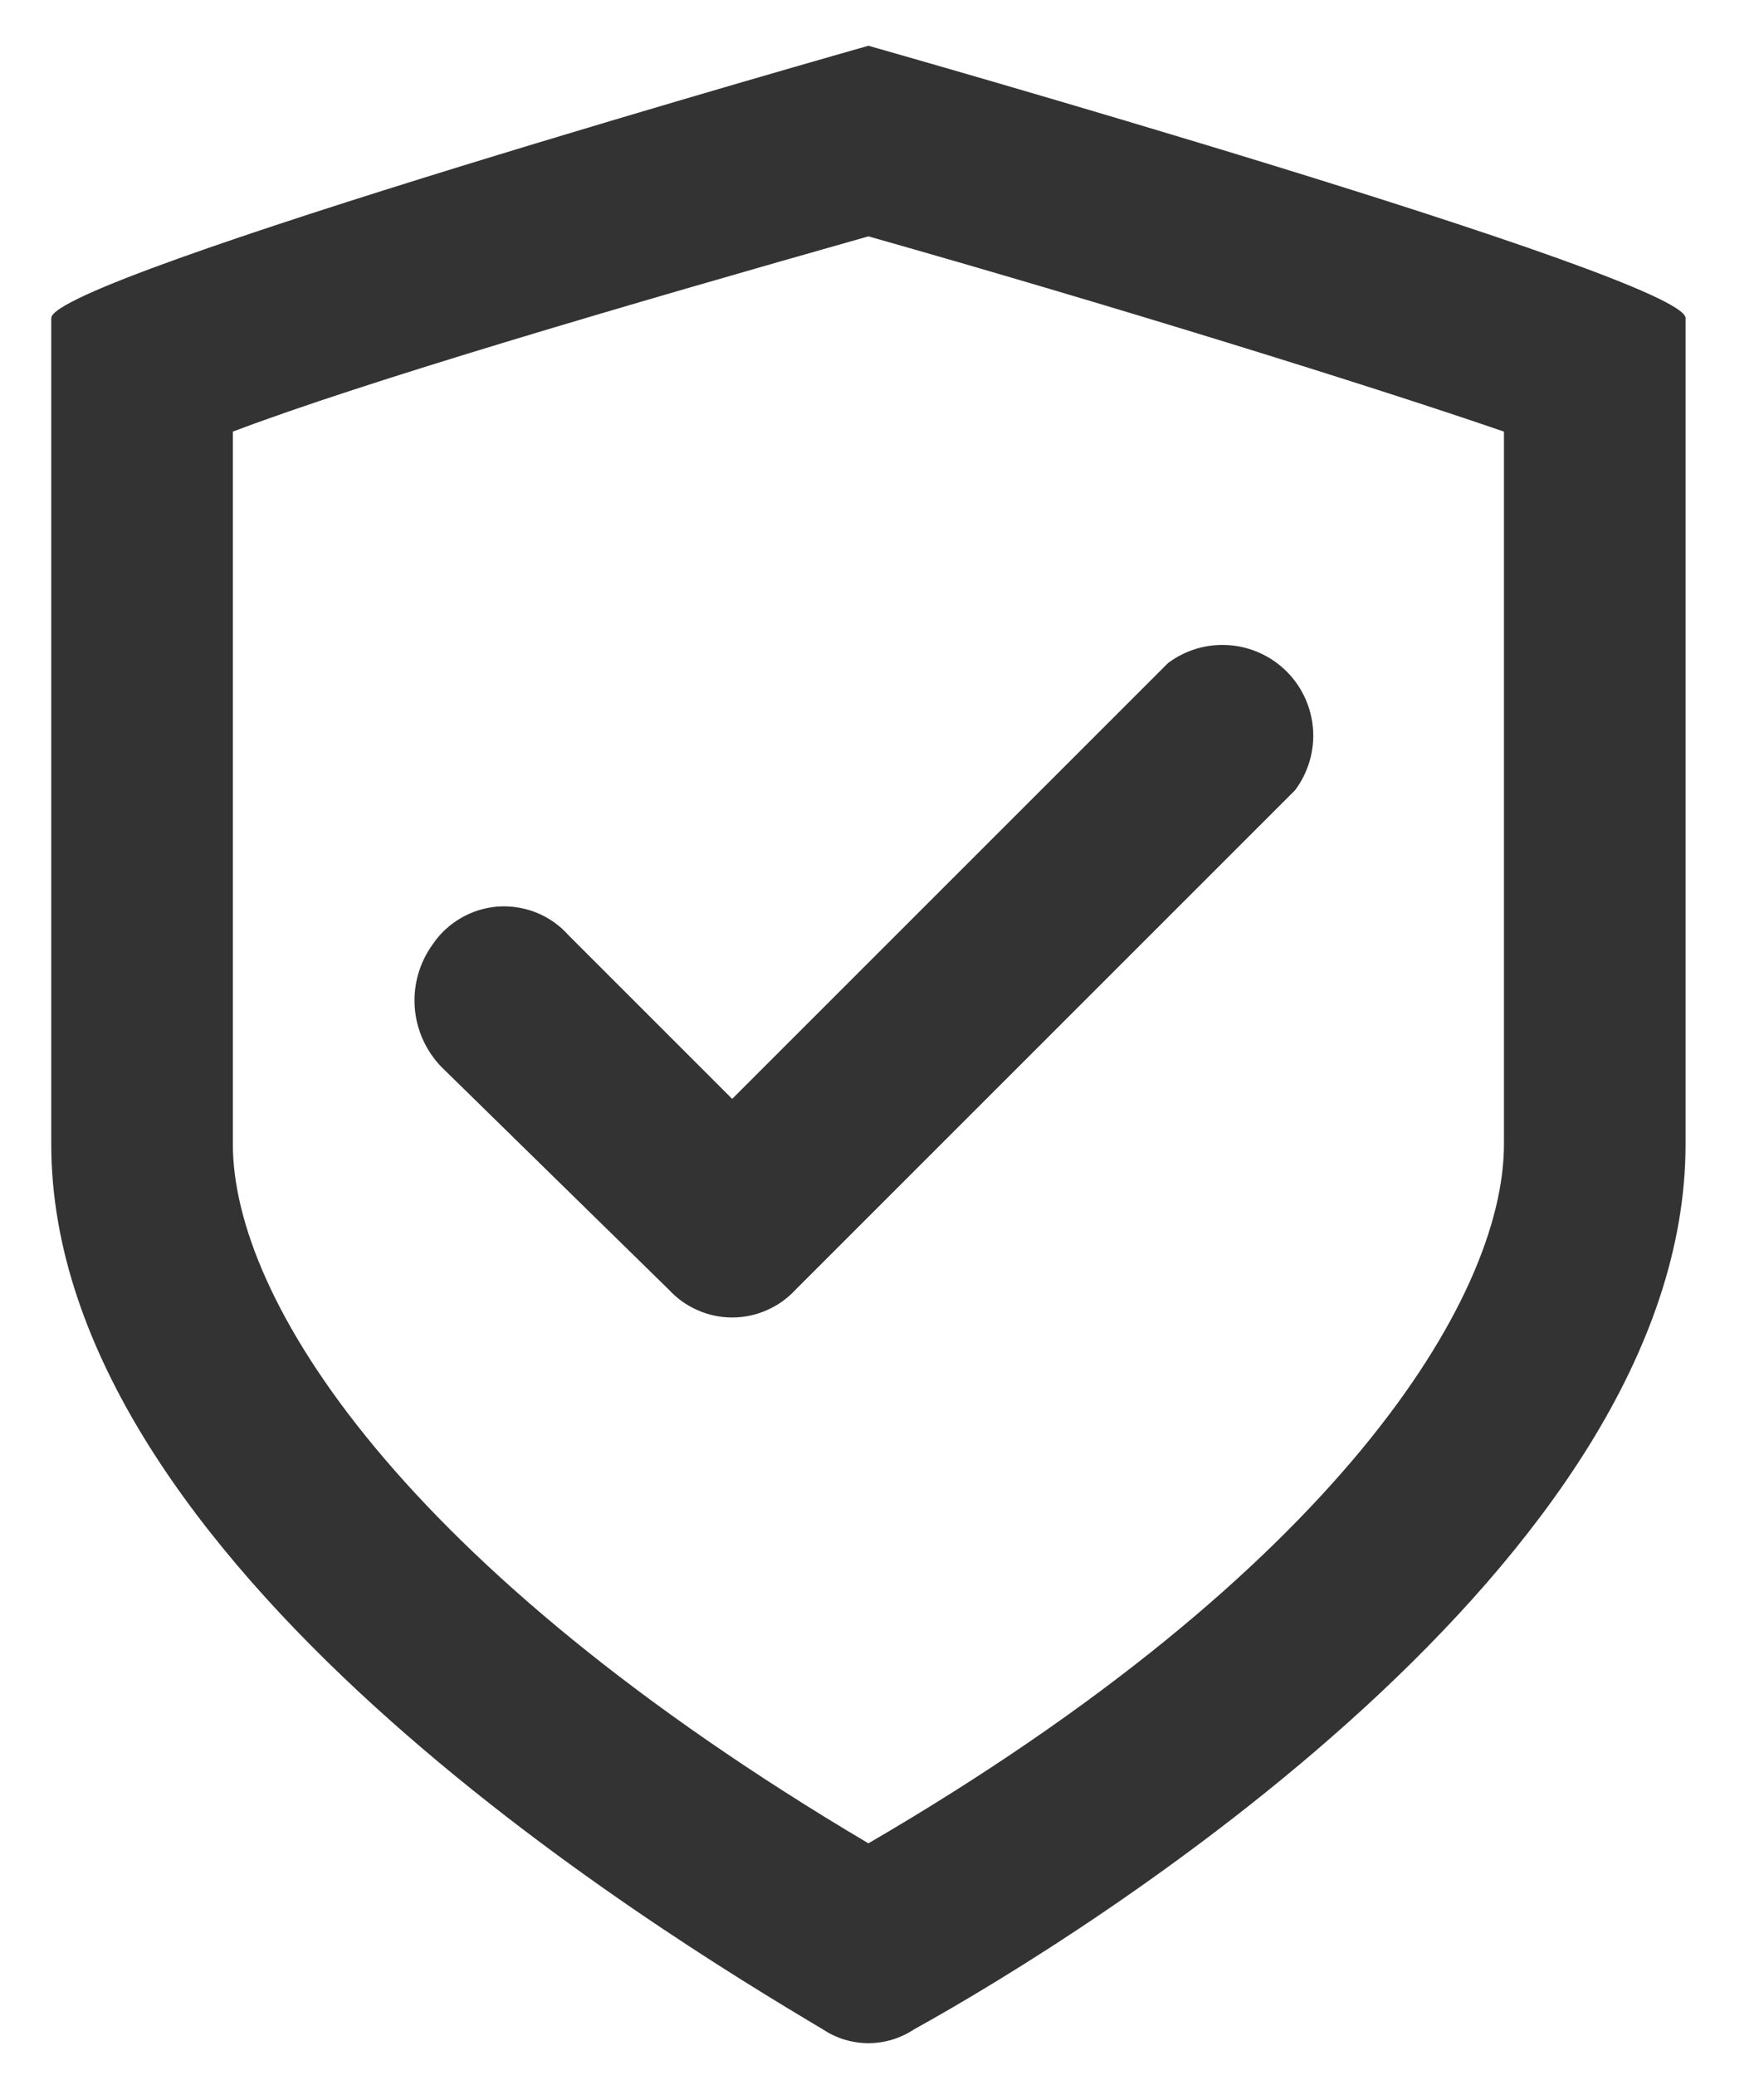
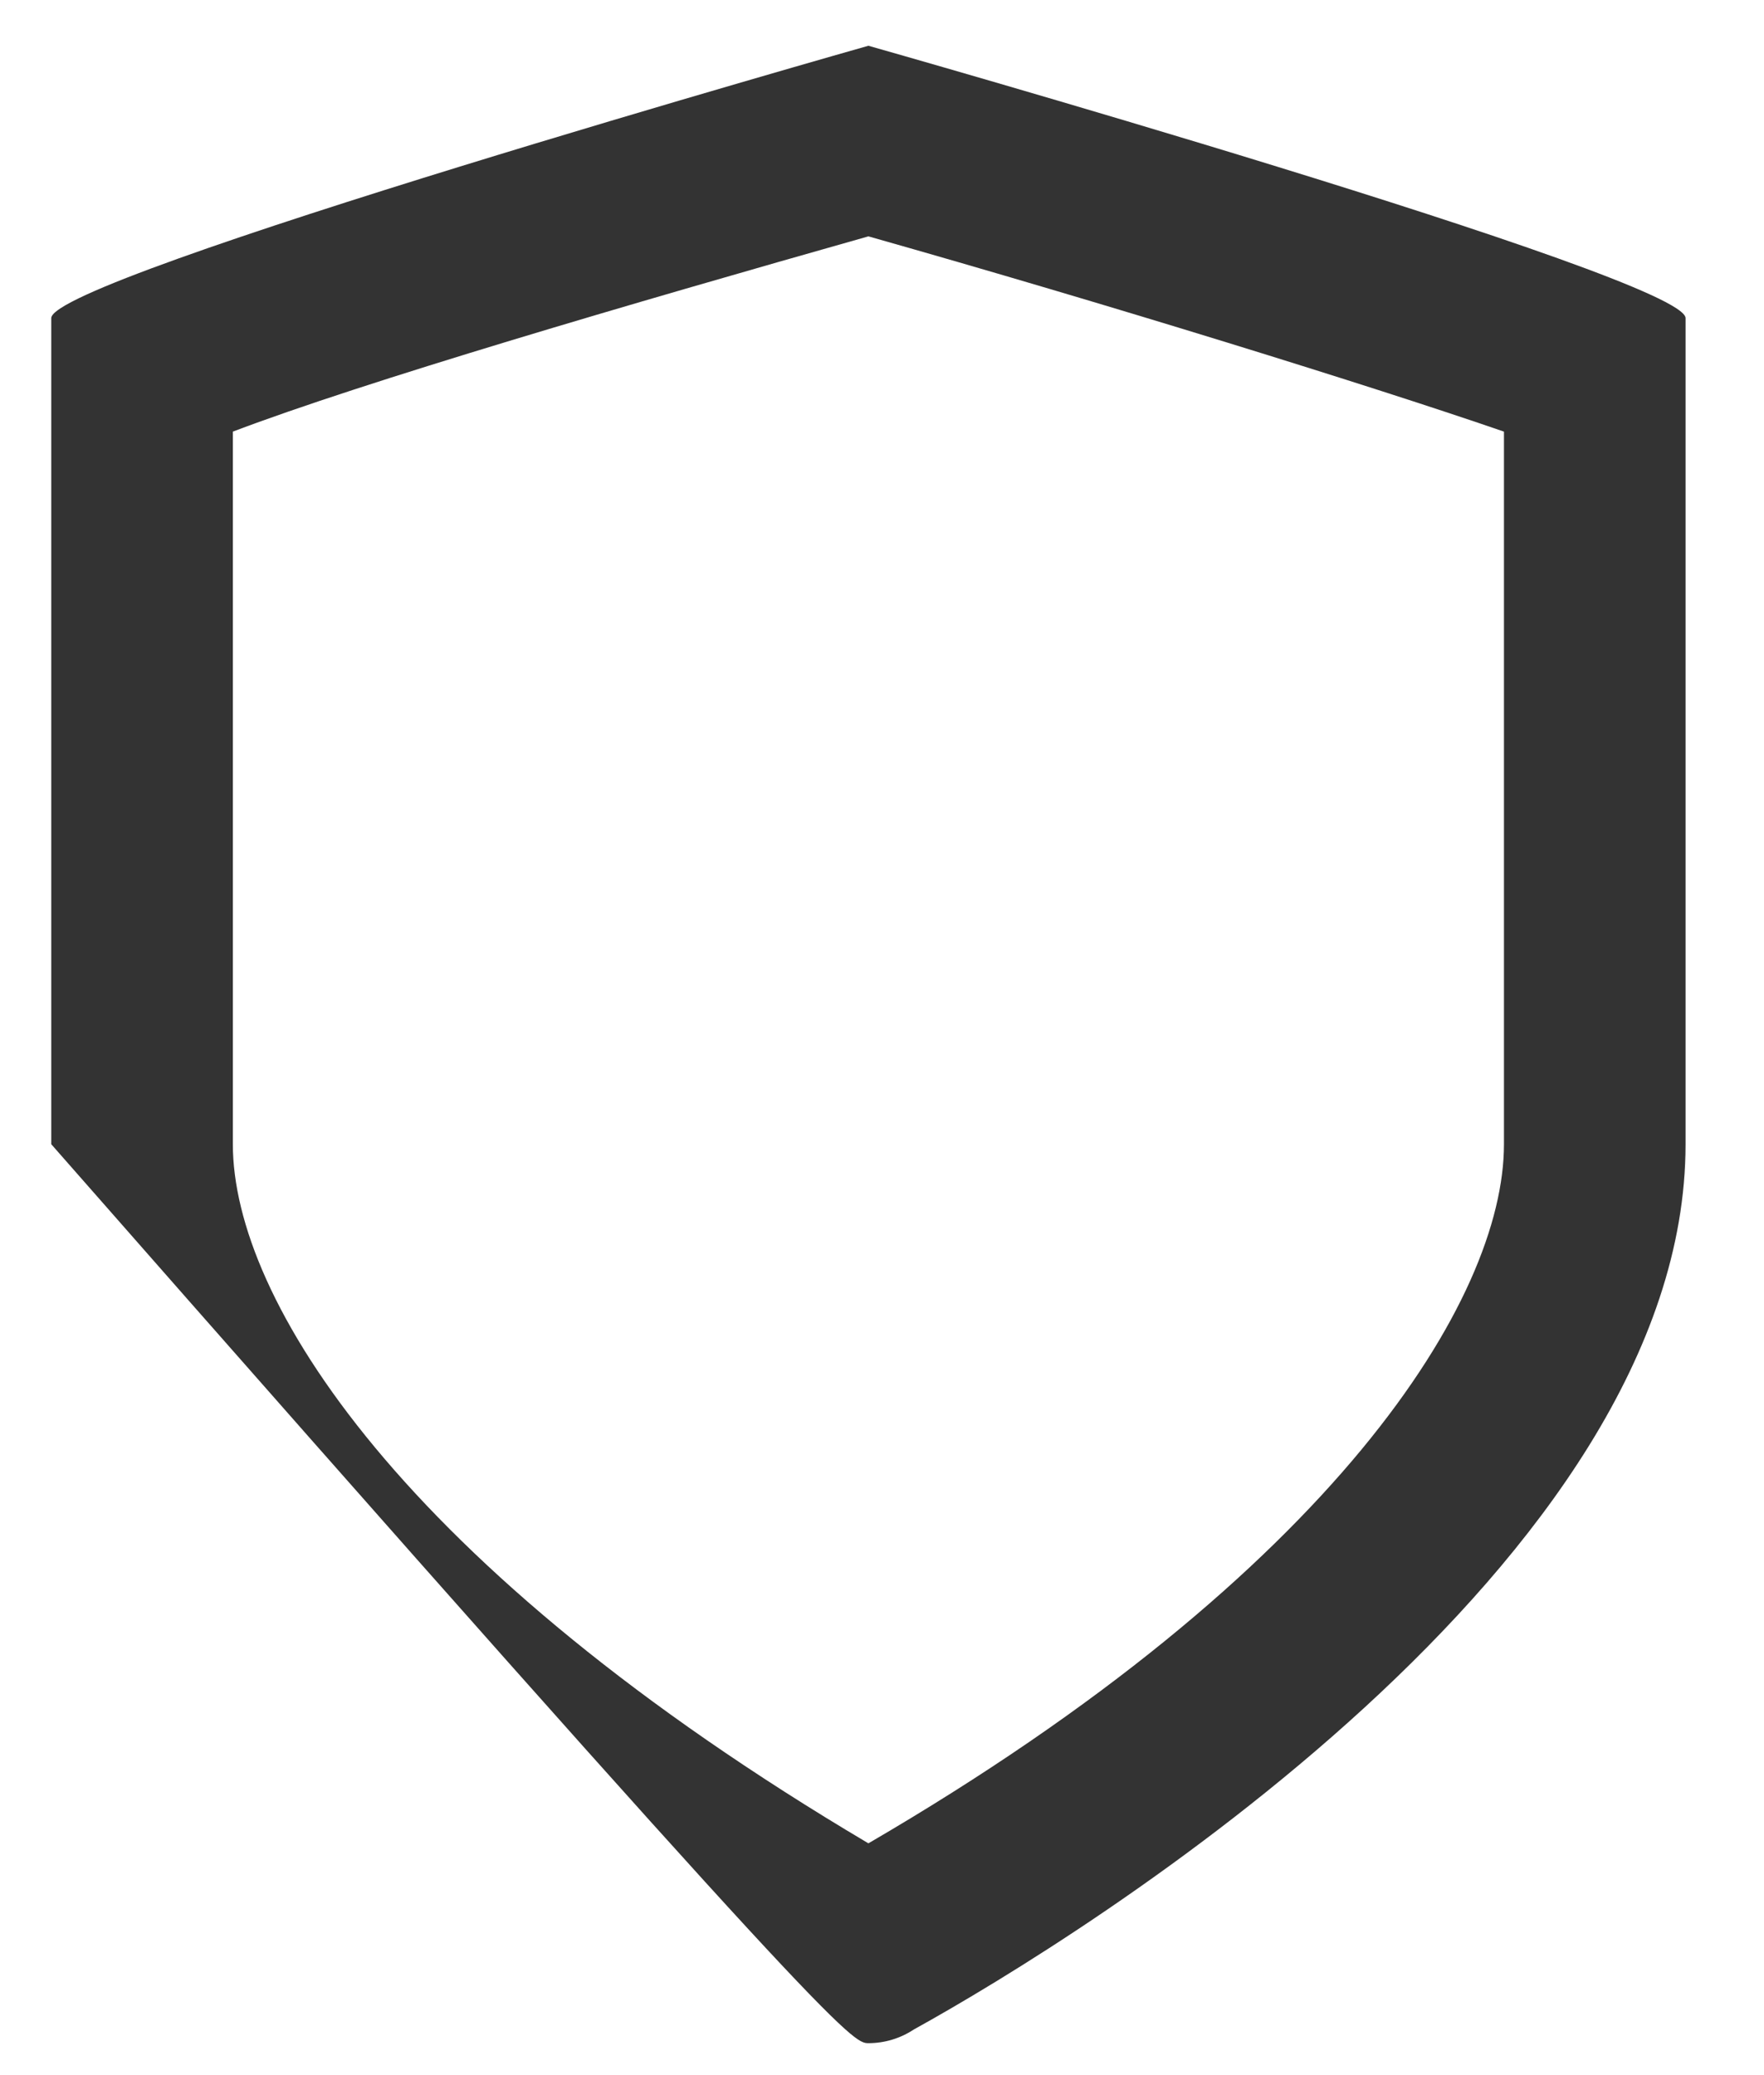
<svg xmlns="http://www.w3.org/2000/svg" width="17" height="20" viewBox="0 0 17 20" fill="none">
-   <path d="M8.369 2.278C10.688 2.935 13.225 3.722 14.494 4.16V11.028C14.494 12.516 12.875 15.141 8.369 17.766C3.863 15.097 2.244 12.516 2.244 11.028V4.16C3.513 3.678 6.05 2.935 8.369 2.278ZM8.369 0.441C8.369 0.441 0.494 2.672 0.494 3.066V11.028C0.494 15.053 6.313 18.597 7.932 19.56C8.061 19.646 8.213 19.692 8.369 19.692C8.525 19.692 8.677 19.646 8.807 19.56C10.469 18.641 16.244 15.053 16.244 11.028V3.066C16.244 2.672 8.369 0.441 8.369 0.441Z" fill="#333333" />
-   <path d="M6.444 12.428L4.256 10.285C4.105 10.13 4.013 9.926 3.997 9.71C3.981 9.494 4.042 9.279 4.169 9.103C4.239 8.998 4.334 8.91 4.444 8.847C4.554 8.783 4.677 8.746 4.803 8.737C4.93 8.729 5.057 8.75 5.175 8.798C5.292 8.846 5.397 8.921 5.481 9.016L7.056 10.591L11.256 6.391C11.425 6.264 11.633 6.203 11.843 6.218C12.053 6.233 12.251 6.323 12.4 6.472C12.549 6.621 12.639 6.819 12.654 7.029C12.669 7.239 12.607 7.447 12.481 7.616L7.669 12.428C7.591 12.513 7.496 12.581 7.391 12.627C7.285 12.674 7.171 12.698 7.056 12.698C6.941 12.698 6.827 12.674 6.722 12.627C6.616 12.581 6.522 12.513 6.444 12.428Z" fill="#333333" />
+   <path d="M8.369 2.278C10.688 2.935 13.225 3.722 14.494 4.16V11.028C14.494 12.516 12.875 15.141 8.369 17.766C3.863 15.097 2.244 12.516 2.244 11.028V4.16C3.513 3.678 6.05 2.935 8.369 2.278ZM8.369 0.441C8.369 0.441 0.494 2.672 0.494 3.066V11.028C8.061 19.646 8.213 19.692 8.369 19.692C8.525 19.692 8.677 19.646 8.807 19.56C10.469 18.641 16.244 15.053 16.244 11.028V3.066C16.244 2.672 8.369 0.441 8.369 0.441Z" fill="#333333" />
</svg>